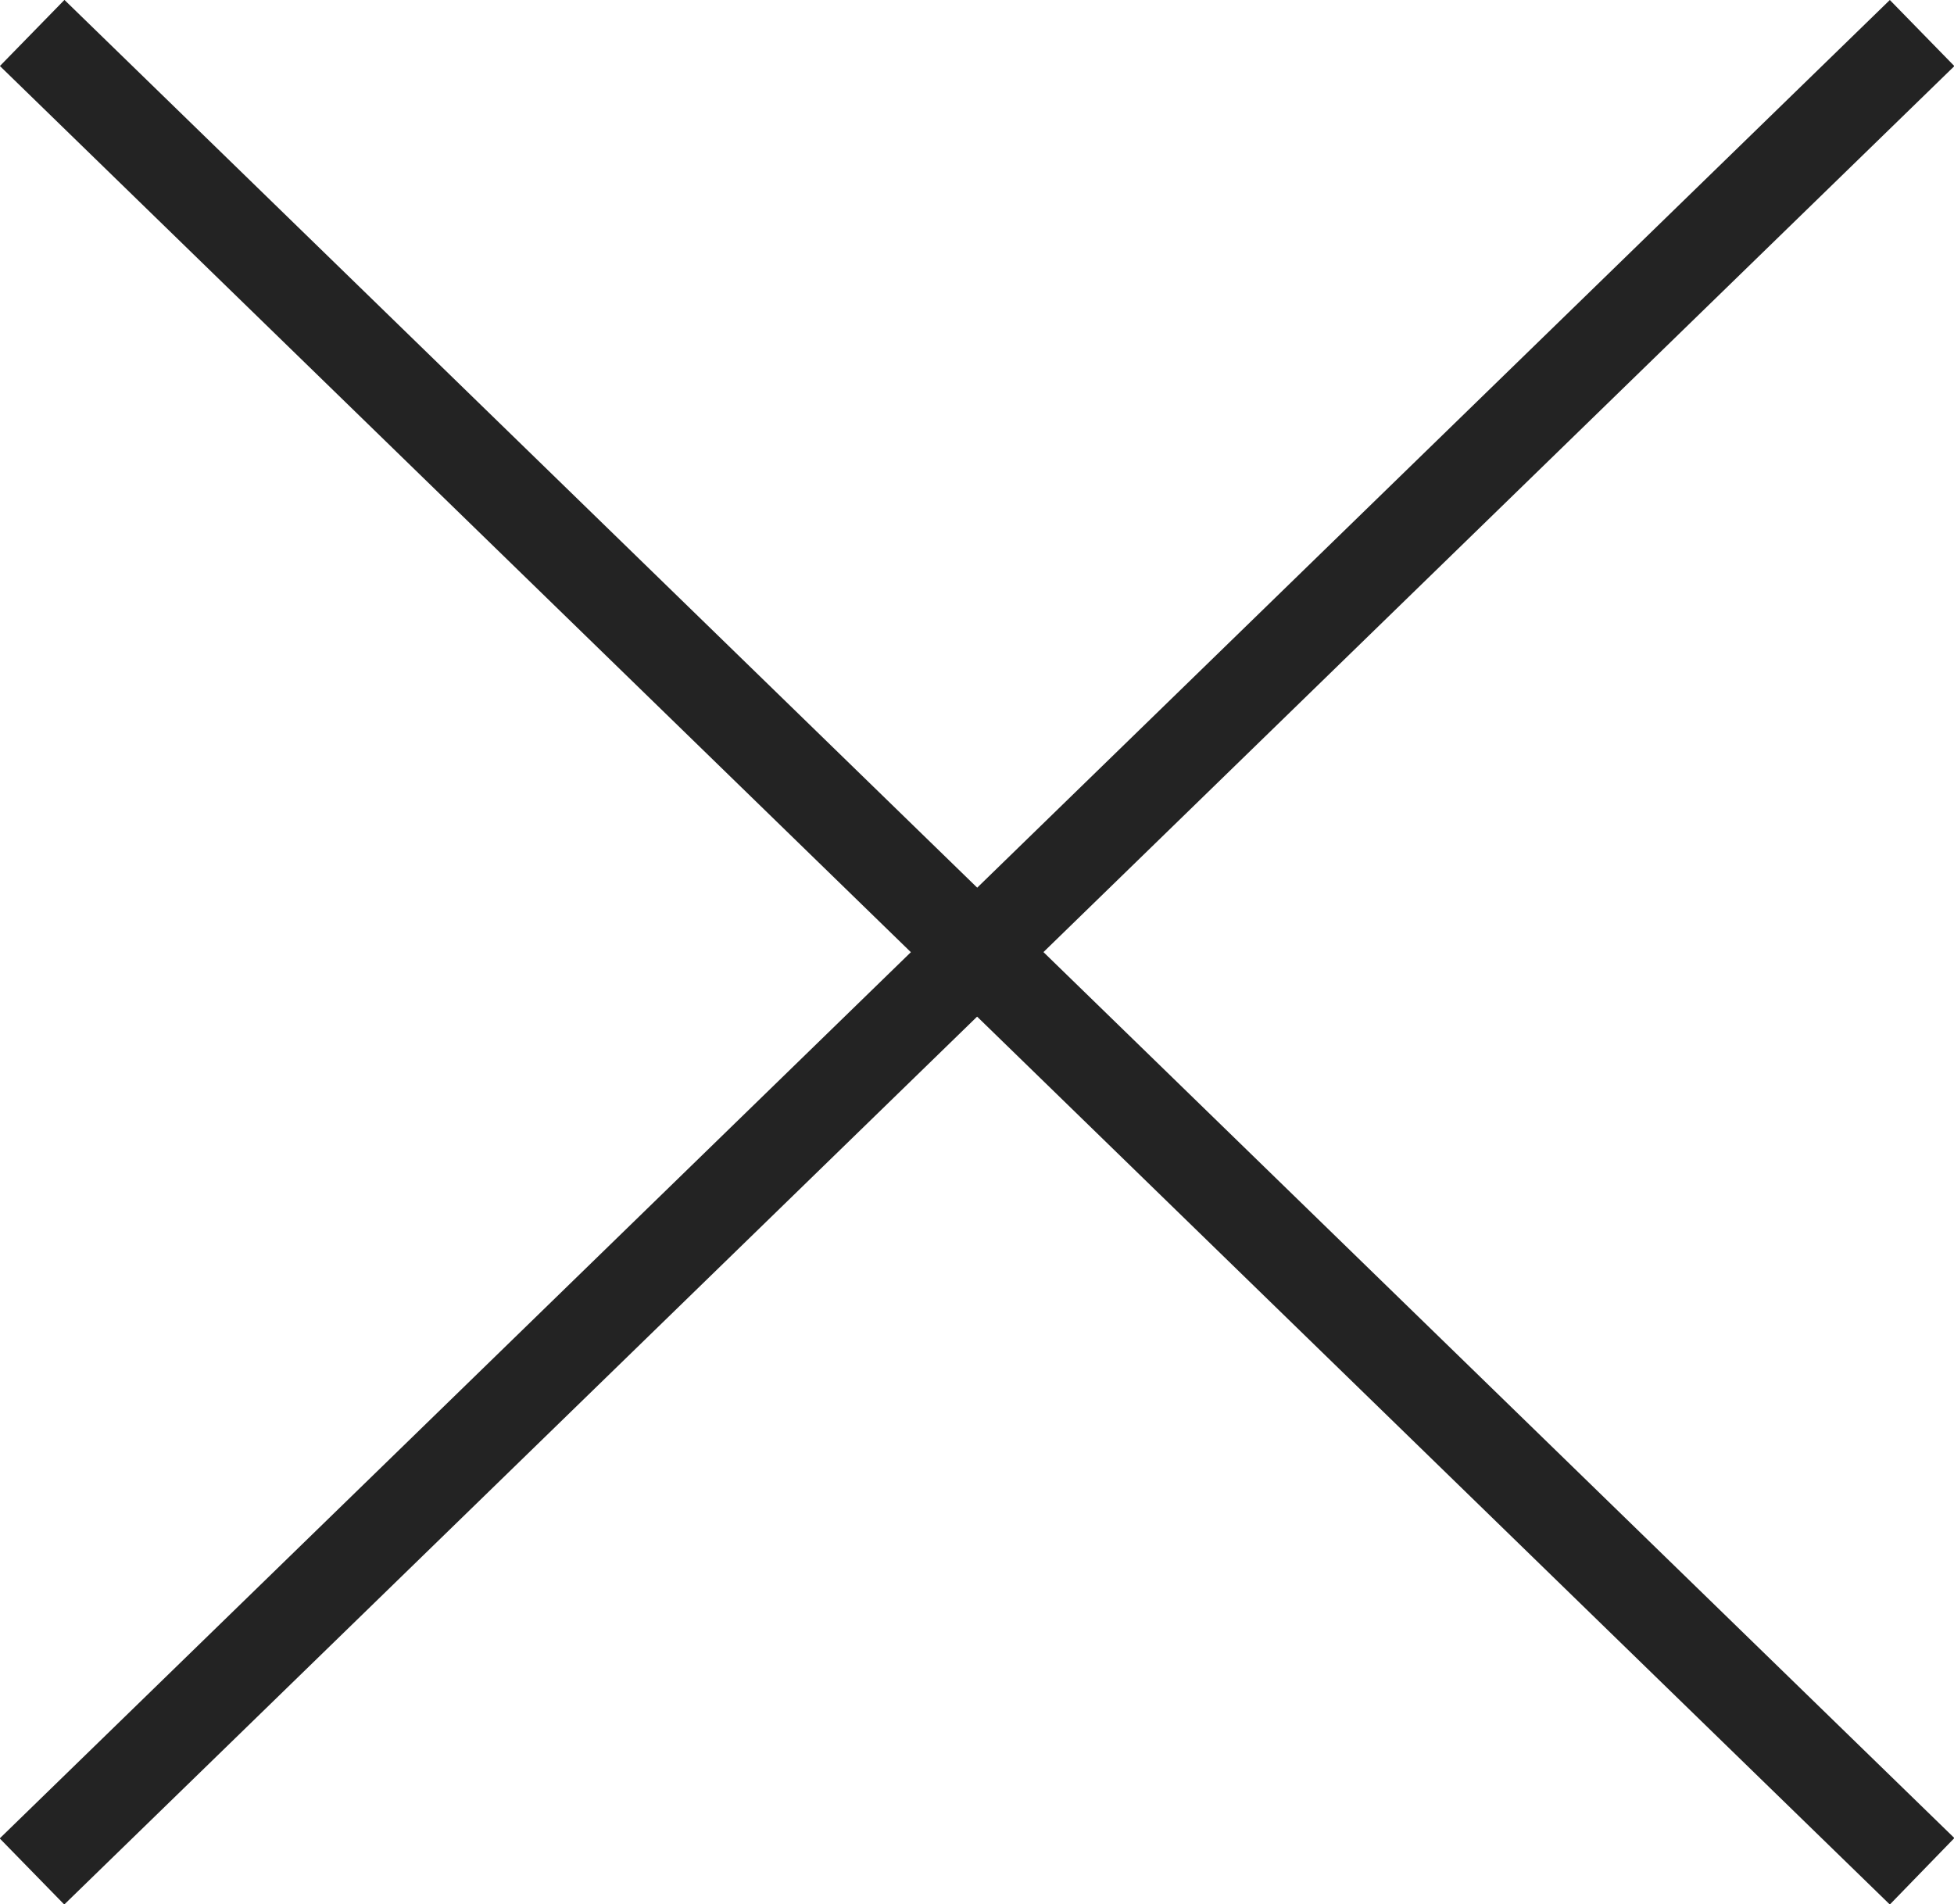
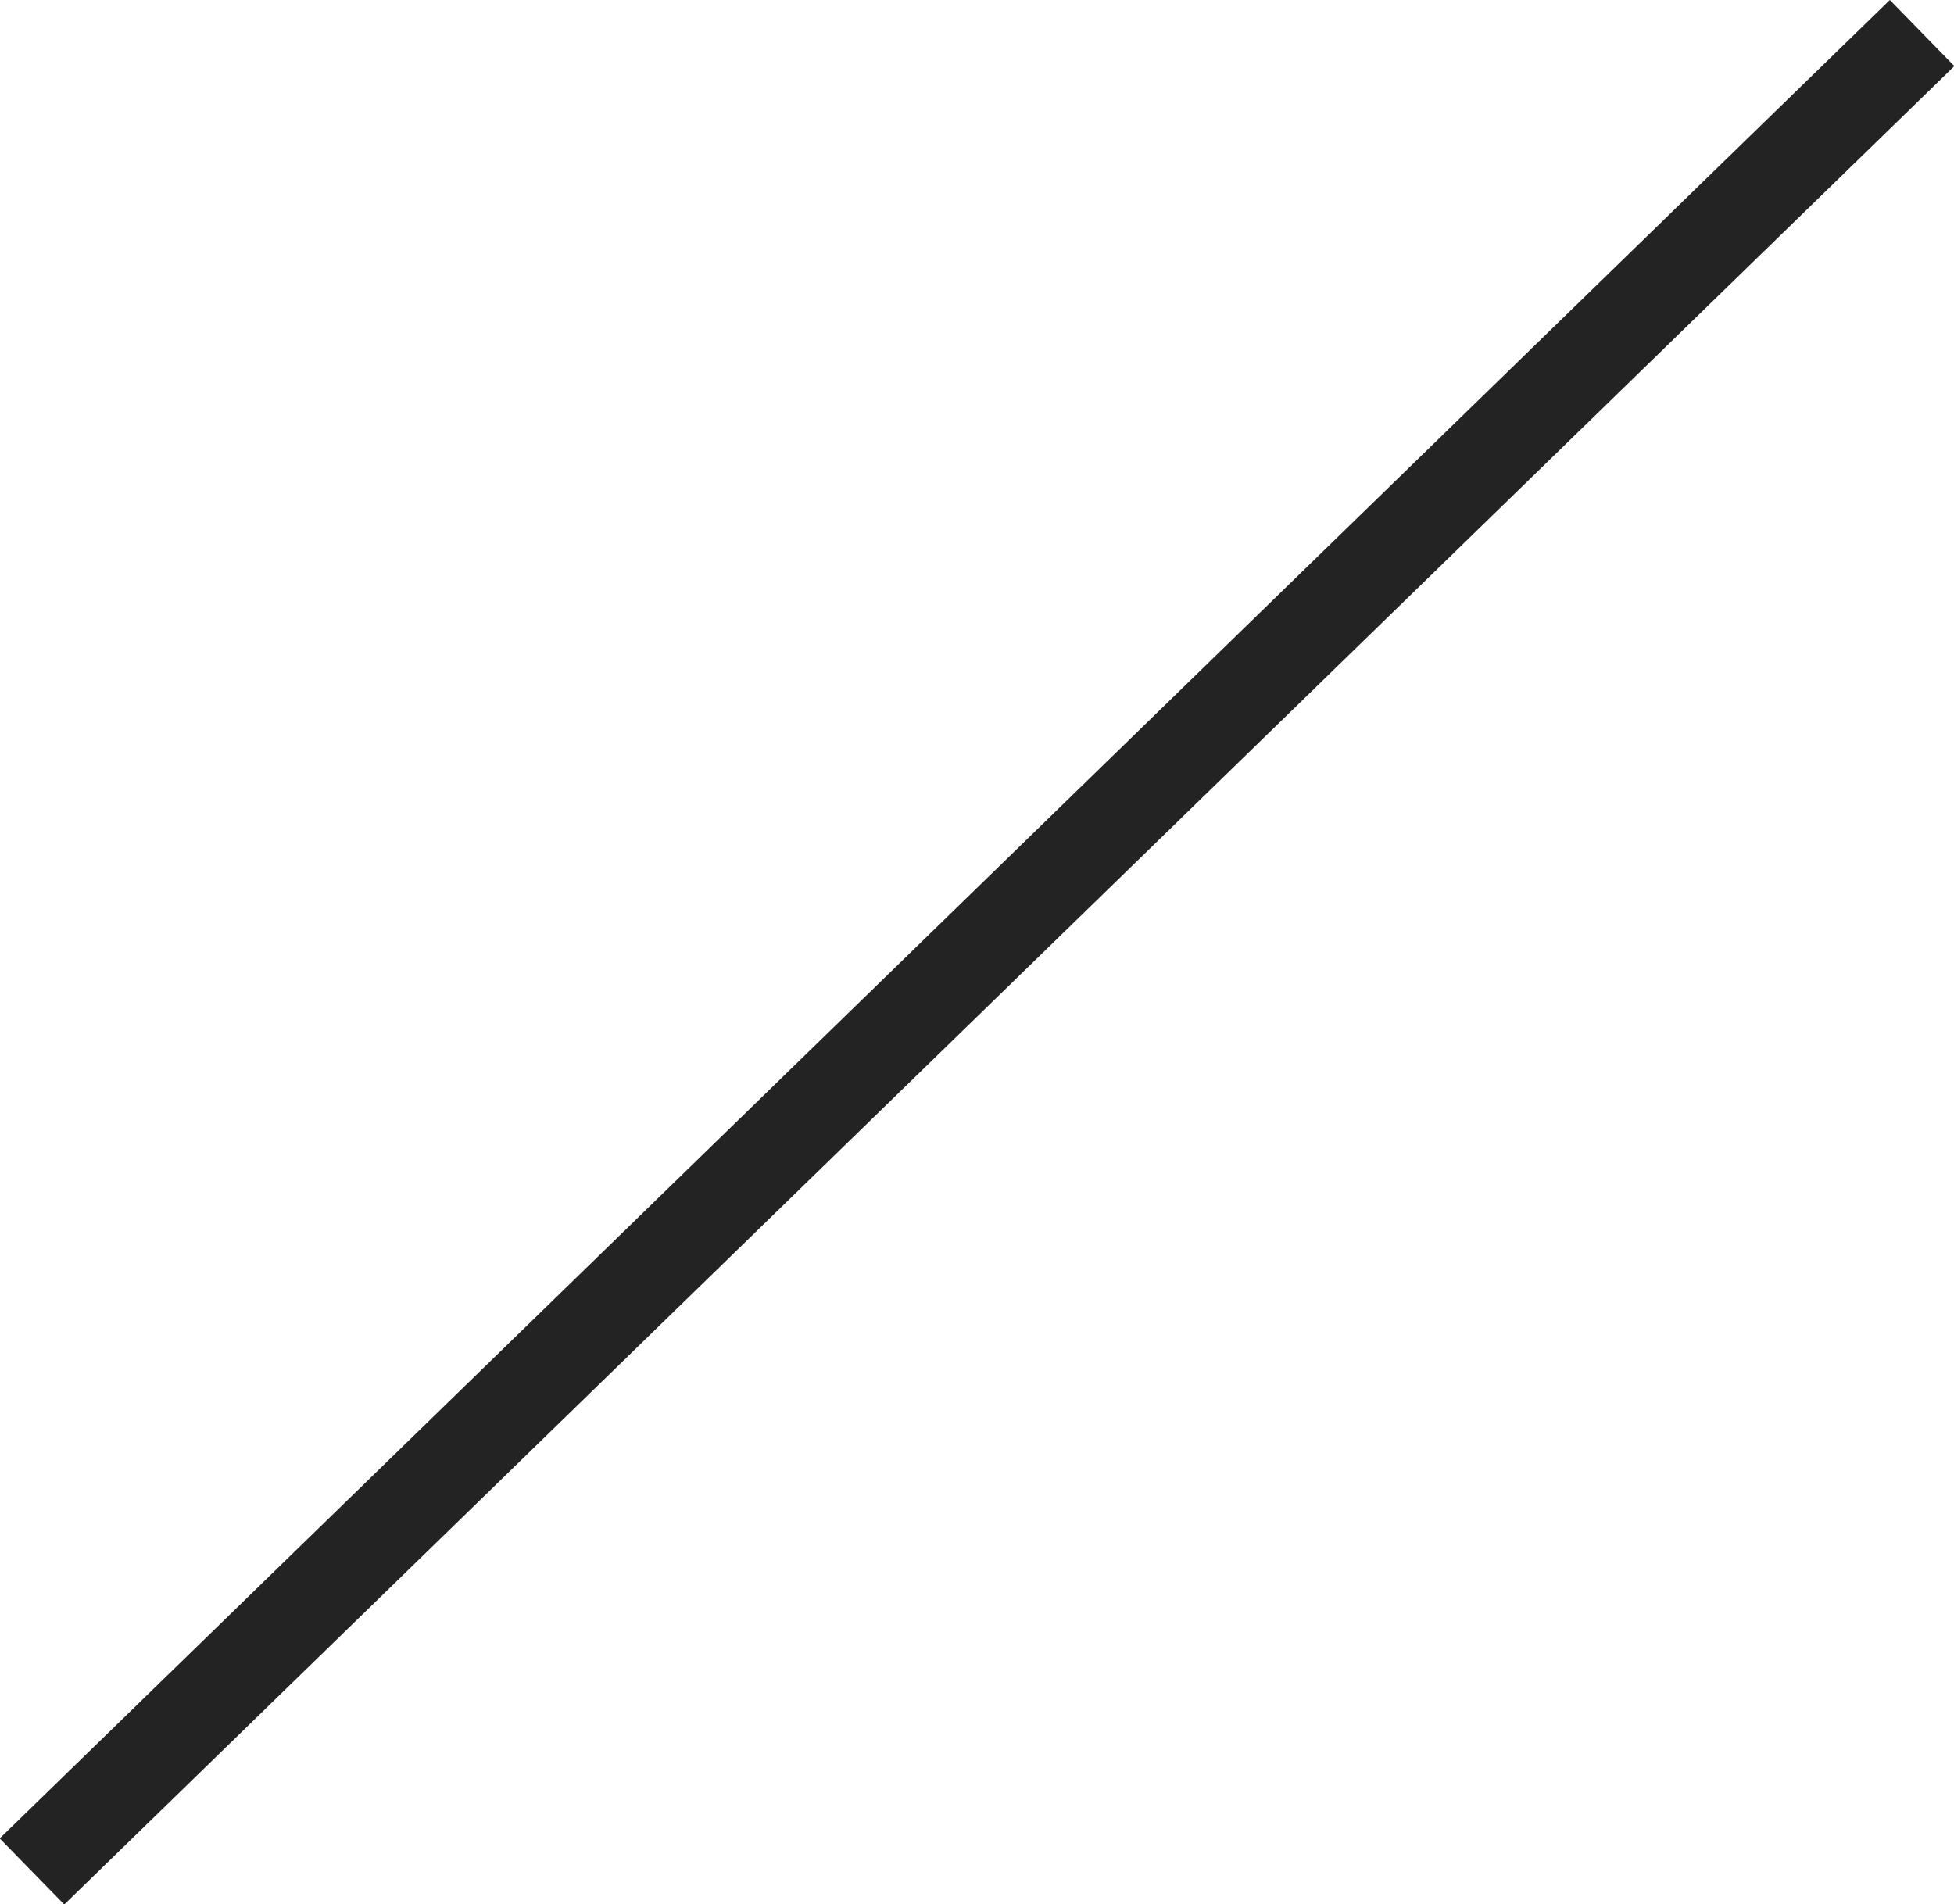
<svg xmlns="http://www.w3.org/2000/svg" width="21.195" height="20.655" viewBox="0 0 21.195 20.655">
  <g id="グループ_1601" data-name="グループ 1601" transform="translate(-25.902 -14.204)">
    <g id="グループ_1497" data-name="グループ 1497" transform="translate(26.25 14.562)">
-       <path id="線_115" data-name="線 115" d="M20.151,20.3-.349.358l.7-.717,20.5,19.938Z" fill="#232323" />
-       <path id="線_132" data-name="線 132" d="M.349,20.3l-.7-.717L20.151-.358l.7.717Z" fill="#232323" />
+       <path id="線_132" data-name="線 132" d="M.349,20.3l-.7-.717L20.151-.358l.7.717" fill="#232323" />
    </g>
  </g>
</svg>